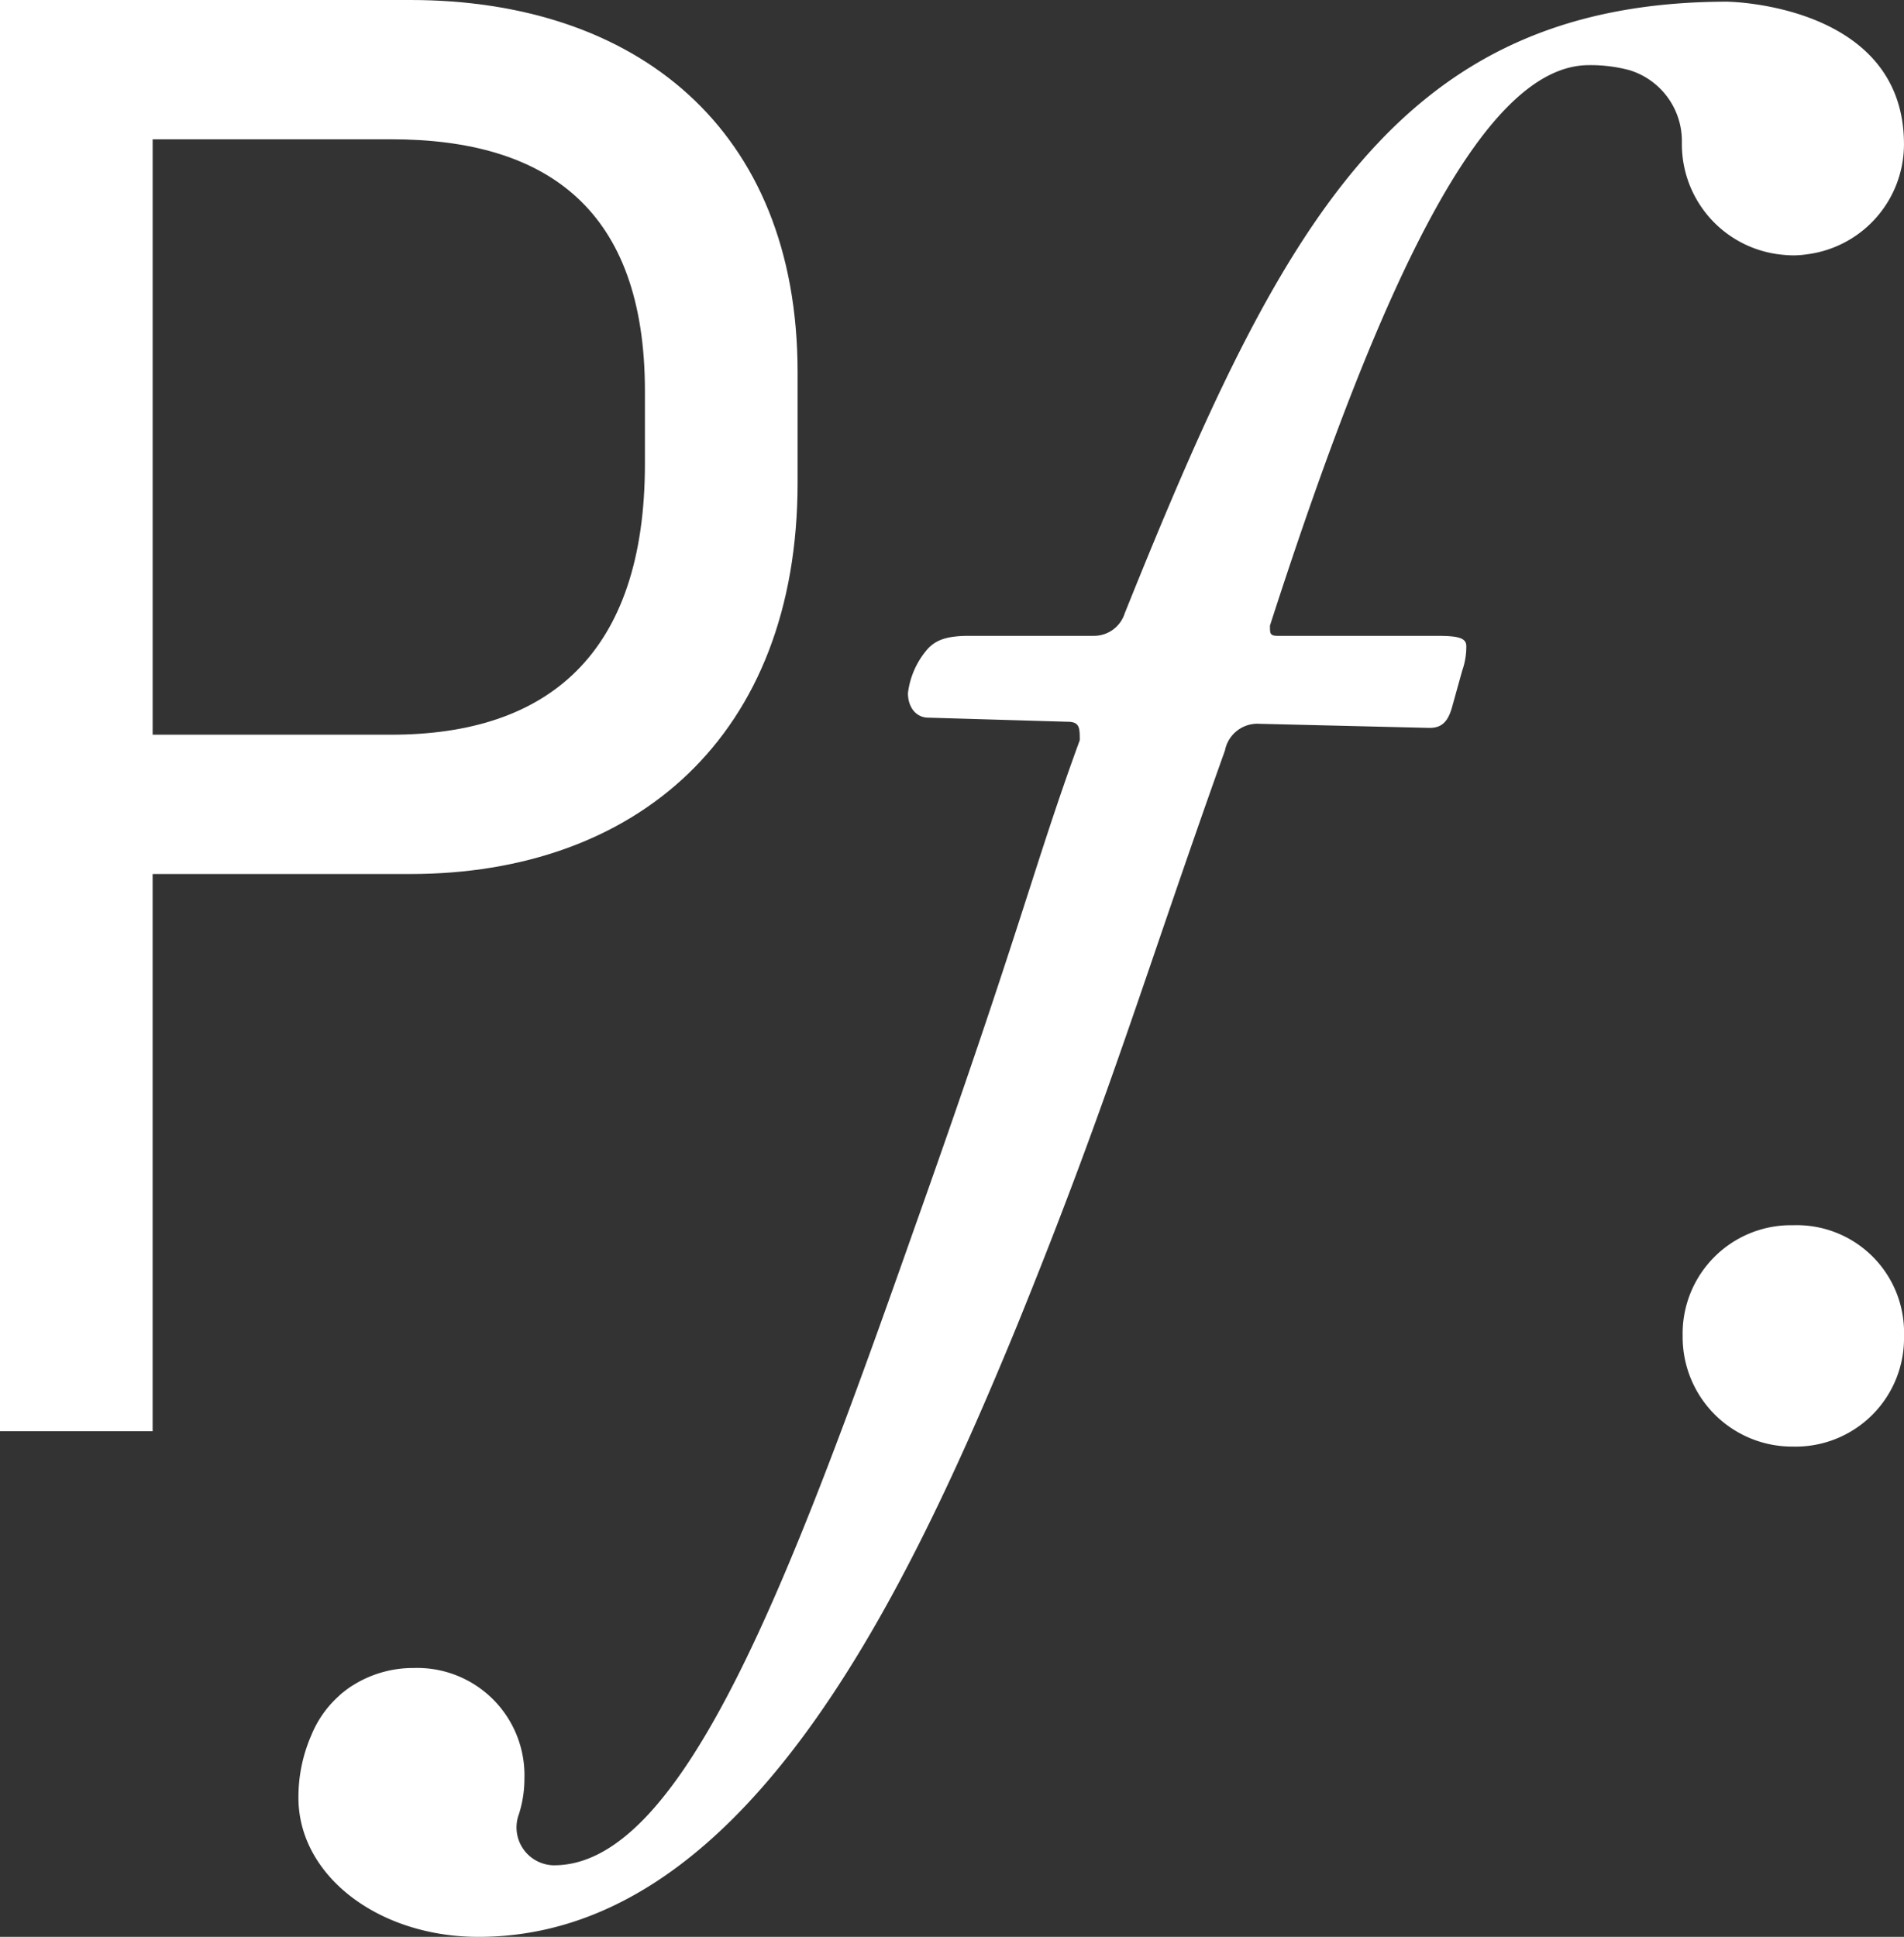
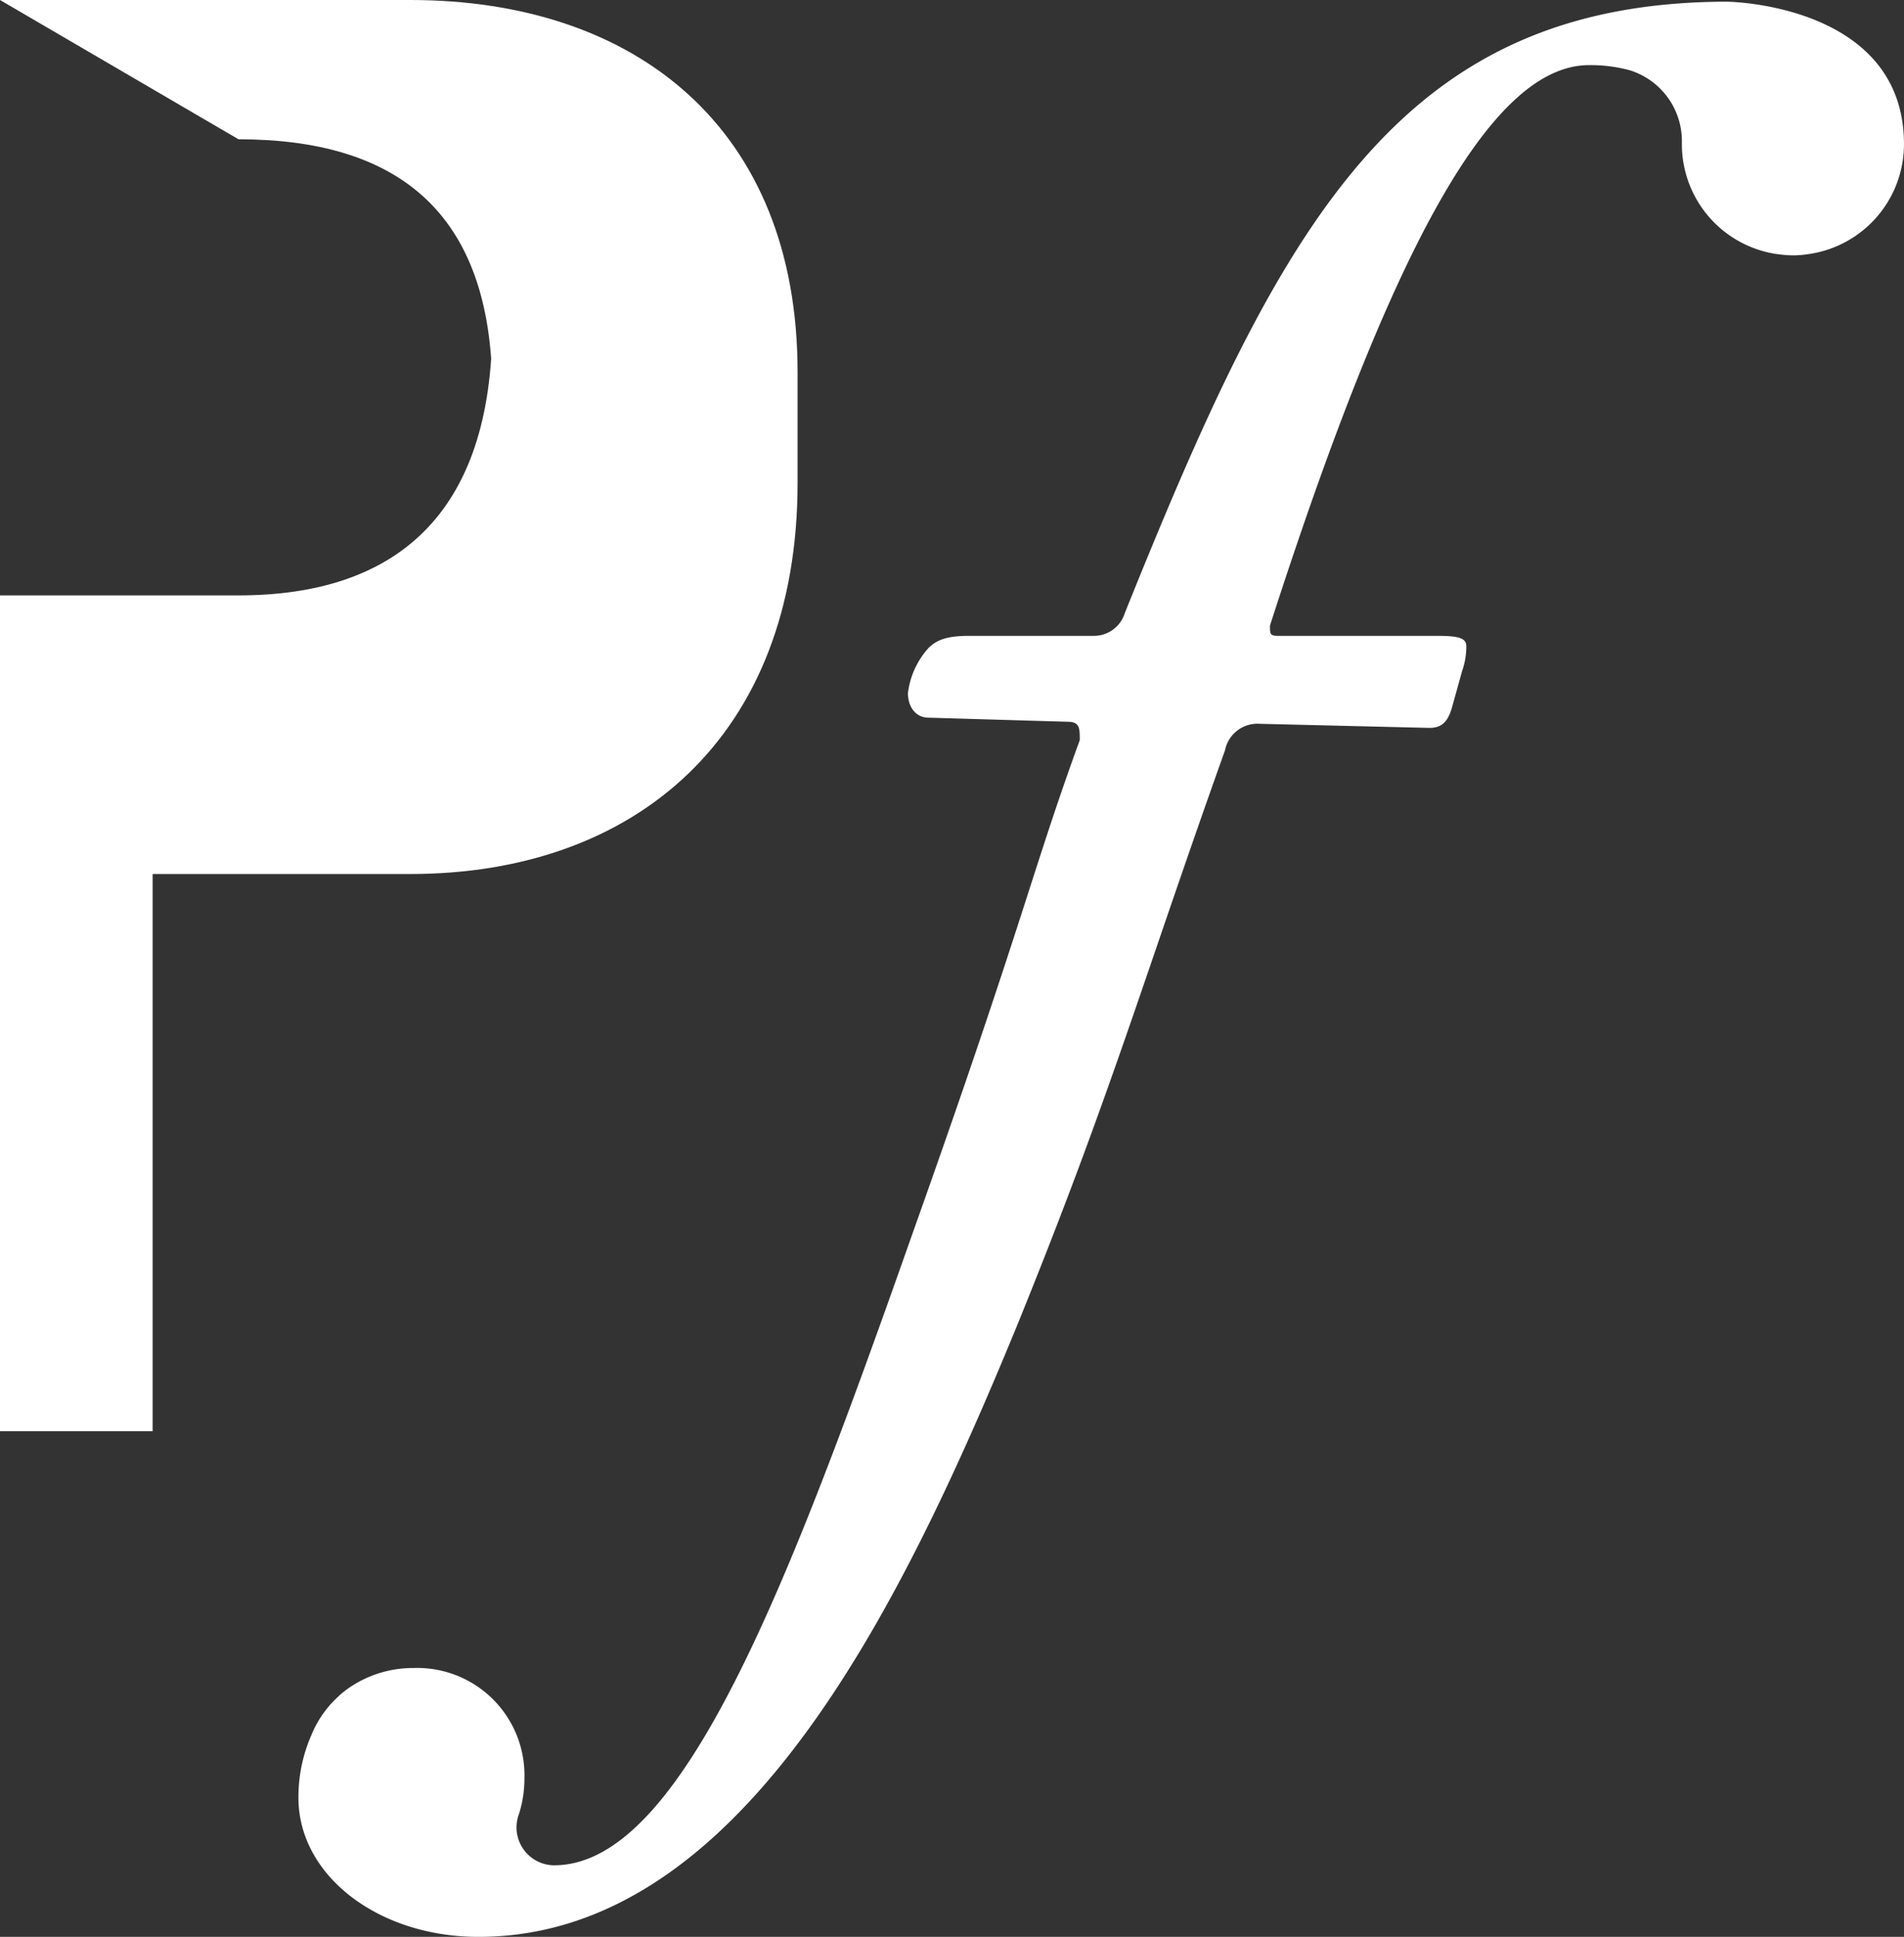
<svg xmlns="http://www.w3.org/2000/svg" width="253.516" height="257.853" viewBox="0 0 253.516 257.853">
  <rect x="0" y="0" width="253.516" height="257.853" fill="#333333" stroke="none" />
  <g id="Group_361" data-name="Group 361" transform="translate(-12189 11415)">
    <g id="Group_358" data-name="Group 358" transform="translate(11836.763 -11861.521)">
-       <path id="Path_390" data-name="Path 390" d="M352.237,446.521h54.622c29.978,0,51.575,17.022,51.575,49.541V510.8c0,33.79-21.6,52.081-51.575,52.081h-34.3v74.185H352.237Zm20.325,18.546v79.266h31.756c20.833,0,33.79-10.671,33.79-36.076V498.6c0-24.136-12.957-33.536-33.79-33.536Z" fill="#fff" />
-       <path id="Path_391" data-name="Path 391" d="M576.281,624.373a14.432,14.432,0,0,1,14.735-14.735,14.283,14.283,0,0,1,14.737,14.735,14.431,14.431,0,0,1-14.737,14.735,14.585,14.585,0,0,1-14.735-14.735" fill="#fff" />
+       <path id="Path_390" data-name="Path 390" d="M352.237,446.521h54.622c29.978,0,51.575,17.022,51.575,49.541V510.8c0,33.79-21.6,52.081-51.575,52.081h-34.3v74.185H352.237Zv79.266h31.756c20.833,0,33.79-10.671,33.79-36.076V498.6c0-24.136-12.957-33.536-33.79-33.536Z" fill="#fff" />
      <path id="Path_392" data-name="Path 392" d="M582.332,446.744c-44.119,0-59.642,29.957-80.34,81.428a4.288,4.288,0,0,1-4.084,3H481.3c-3,0-4.358.544-5.447,1.633a10.918,10.918,0,0,0-2.724,5.993c0,1.9,1.091,3.267,2.724,3.267l18.518.545c1.635,0,1.635.817,1.635,2.451-6.264,17.157-7.626,24.51-22.059,65.088-16.613,47.115-30.774,84.7-47.932,84.7h-.144a5.042,5.042,0,0,1-4.554-6.766,15.366,15.366,0,0,0,.745-4.763,14.283,14.283,0,0,0-14.737-14.735,15.073,15.073,0,0,0-7.446,1.916c-.188.1-.369.217-.552.328-.14.088-.285.17-.422.262-.3.2-.584.414-.867.64-.085.068-.173.132-.257.2-.174.146-.341.3-.509.461a14.146,14.146,0,0,0-3.566,5.107,20.511,20.511,0,0,0-1.732,8.363c0,10.347,10.62,18.518,23.965,18.518,34.587,0,55.83-42.757,71.625-81.156,12.527-30.774,16.884-46.3,27.778-76.8a4.4,4.4,0,0,1,4.63-3.541l22.6.545c1.633,0,2.451-.817,2.995-2.724l1.362-4.9a9.574,9.574,0,0,0,.545-3.267c0-1.089-1.089-1.362-3.813-1.362H522.418c-1.089,0-1.089-.273-1.089-1.361,15.8-49.022,29.139-74.621,42.484-74.621a20.037,20.037,0,0,1,5.373.667,9.865,9.865,0,0,1,6.991,9.594v.268a14.784,14.784,0,0,0,13.467,14.721,13.745,13.745,0,0,0,1.4.077,12.461,12.461,0,0,0,1.768-.138,14.782,14.782,0,0,0,12.938-14.66c0-18.663-23.421-18.971-23.421-18.971" fill="#fff" />
    </g>
  </g>
</svg>